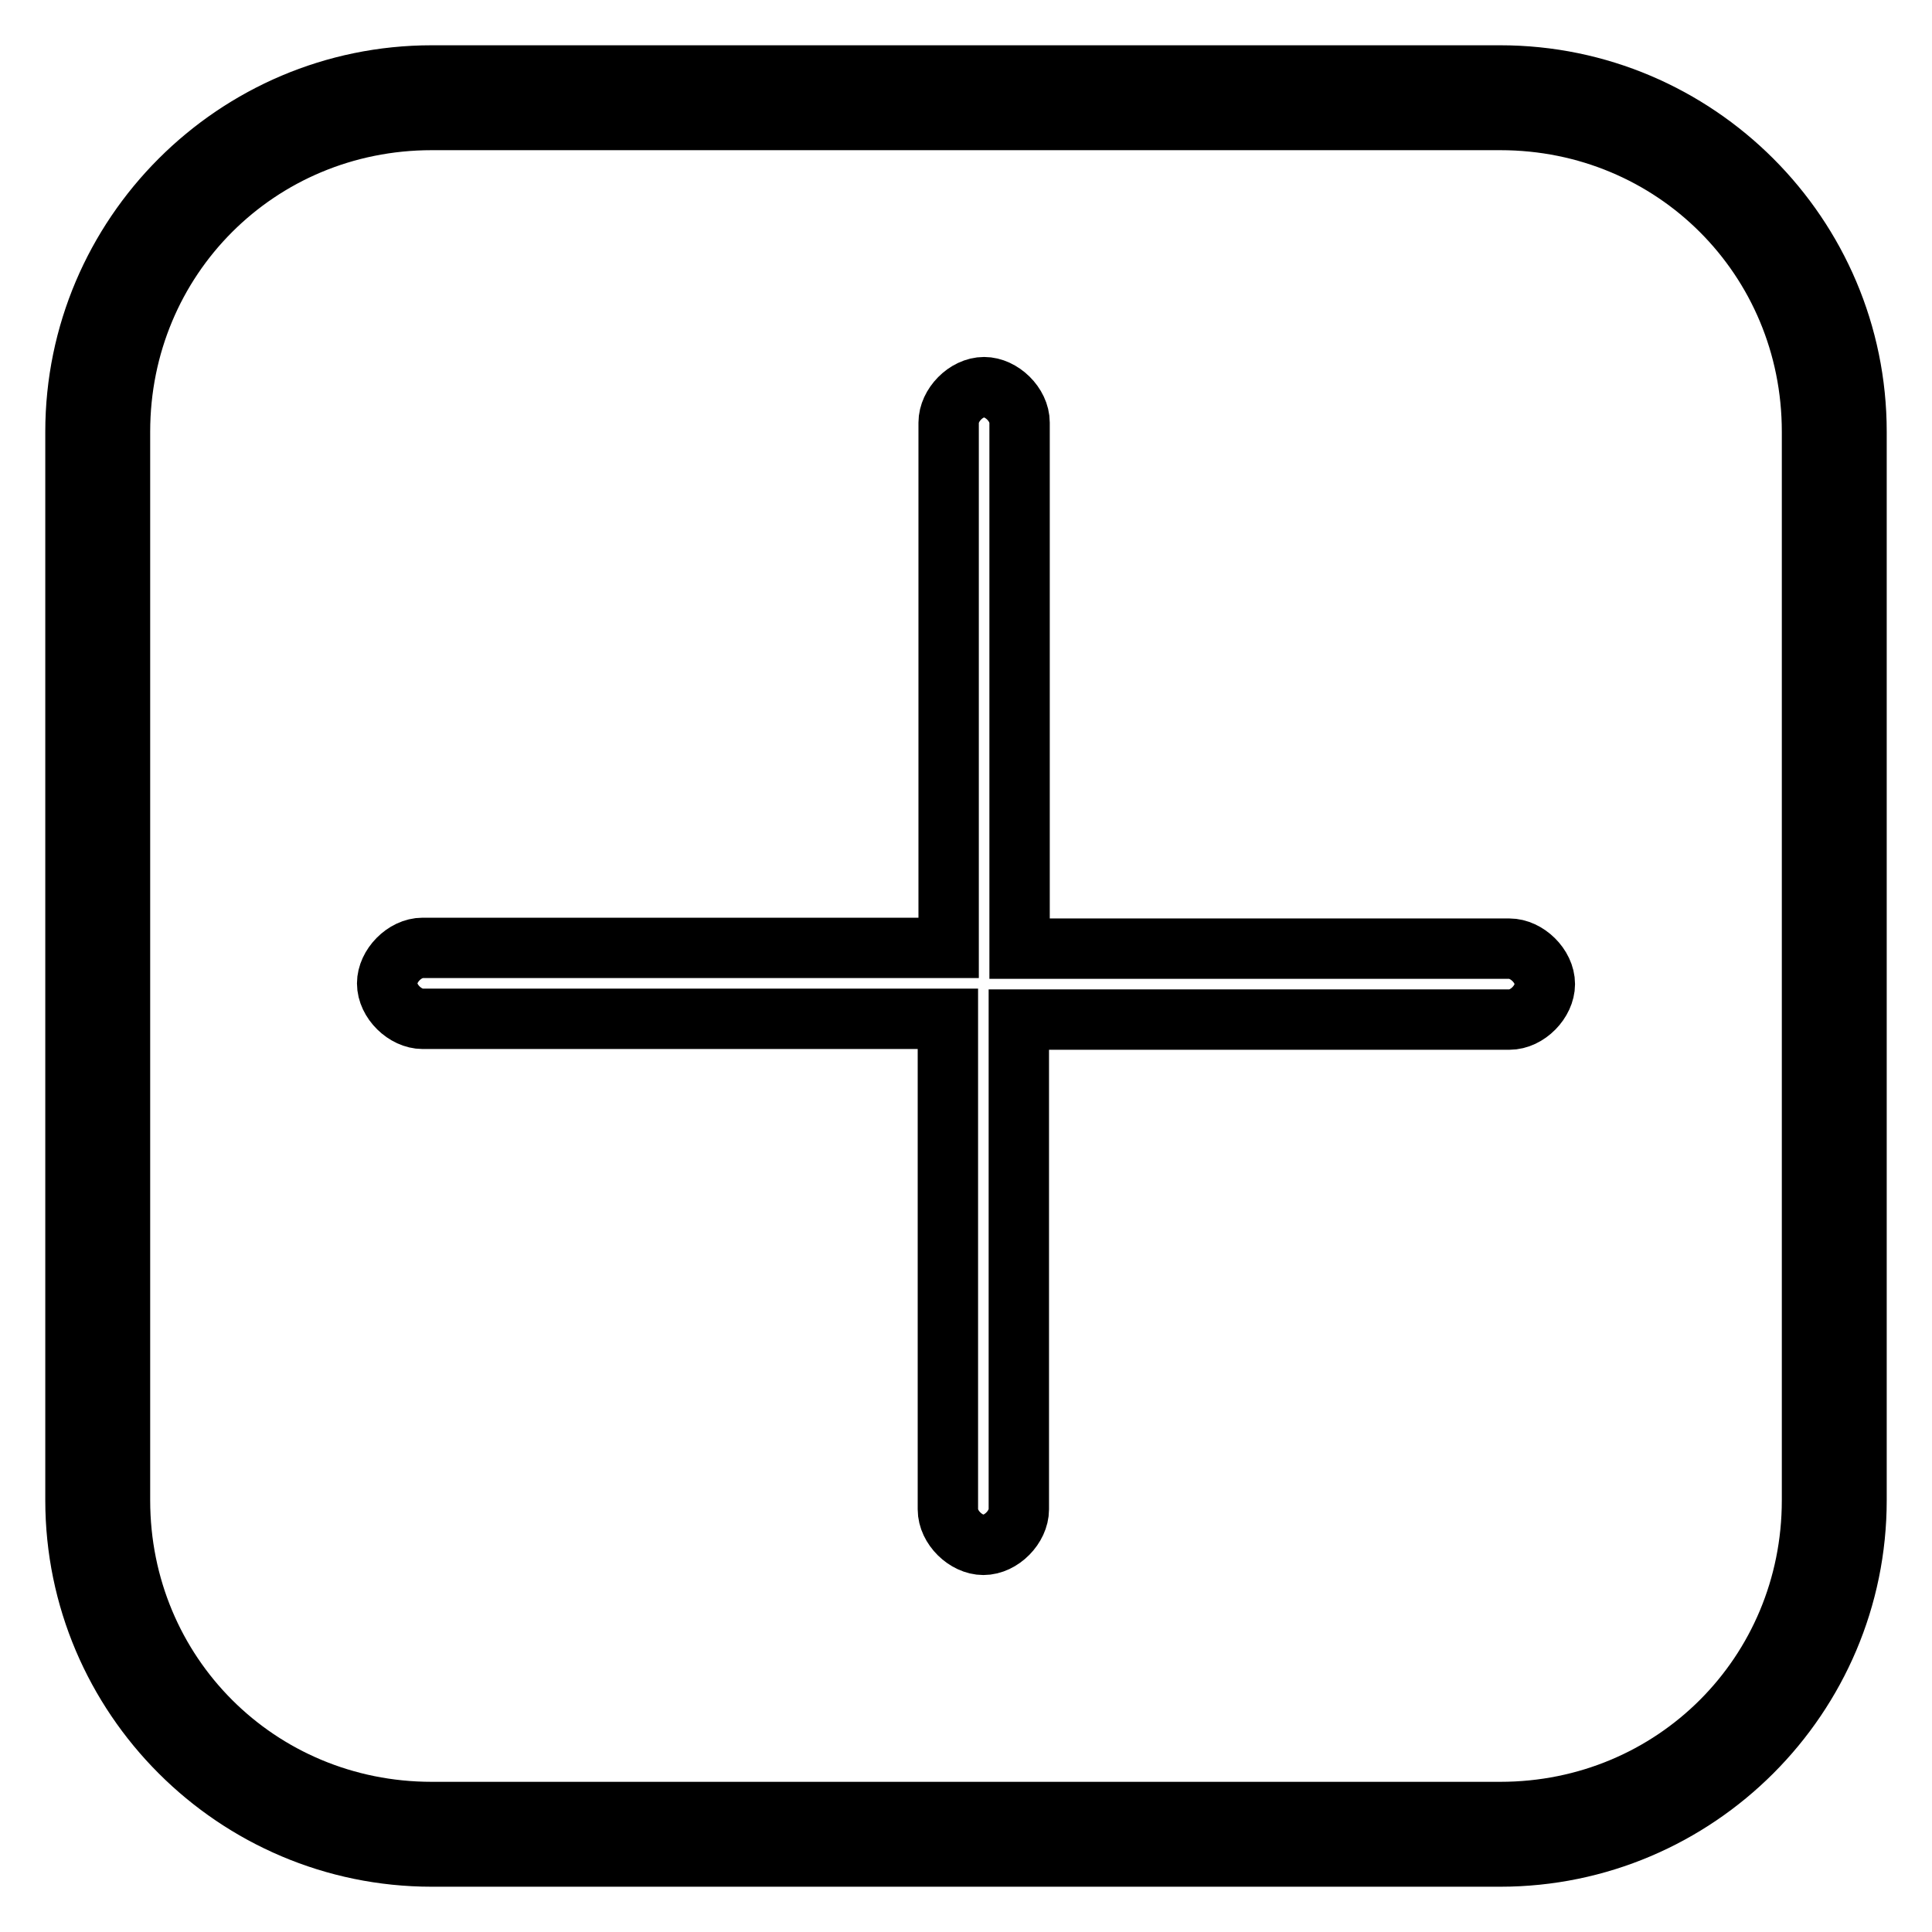
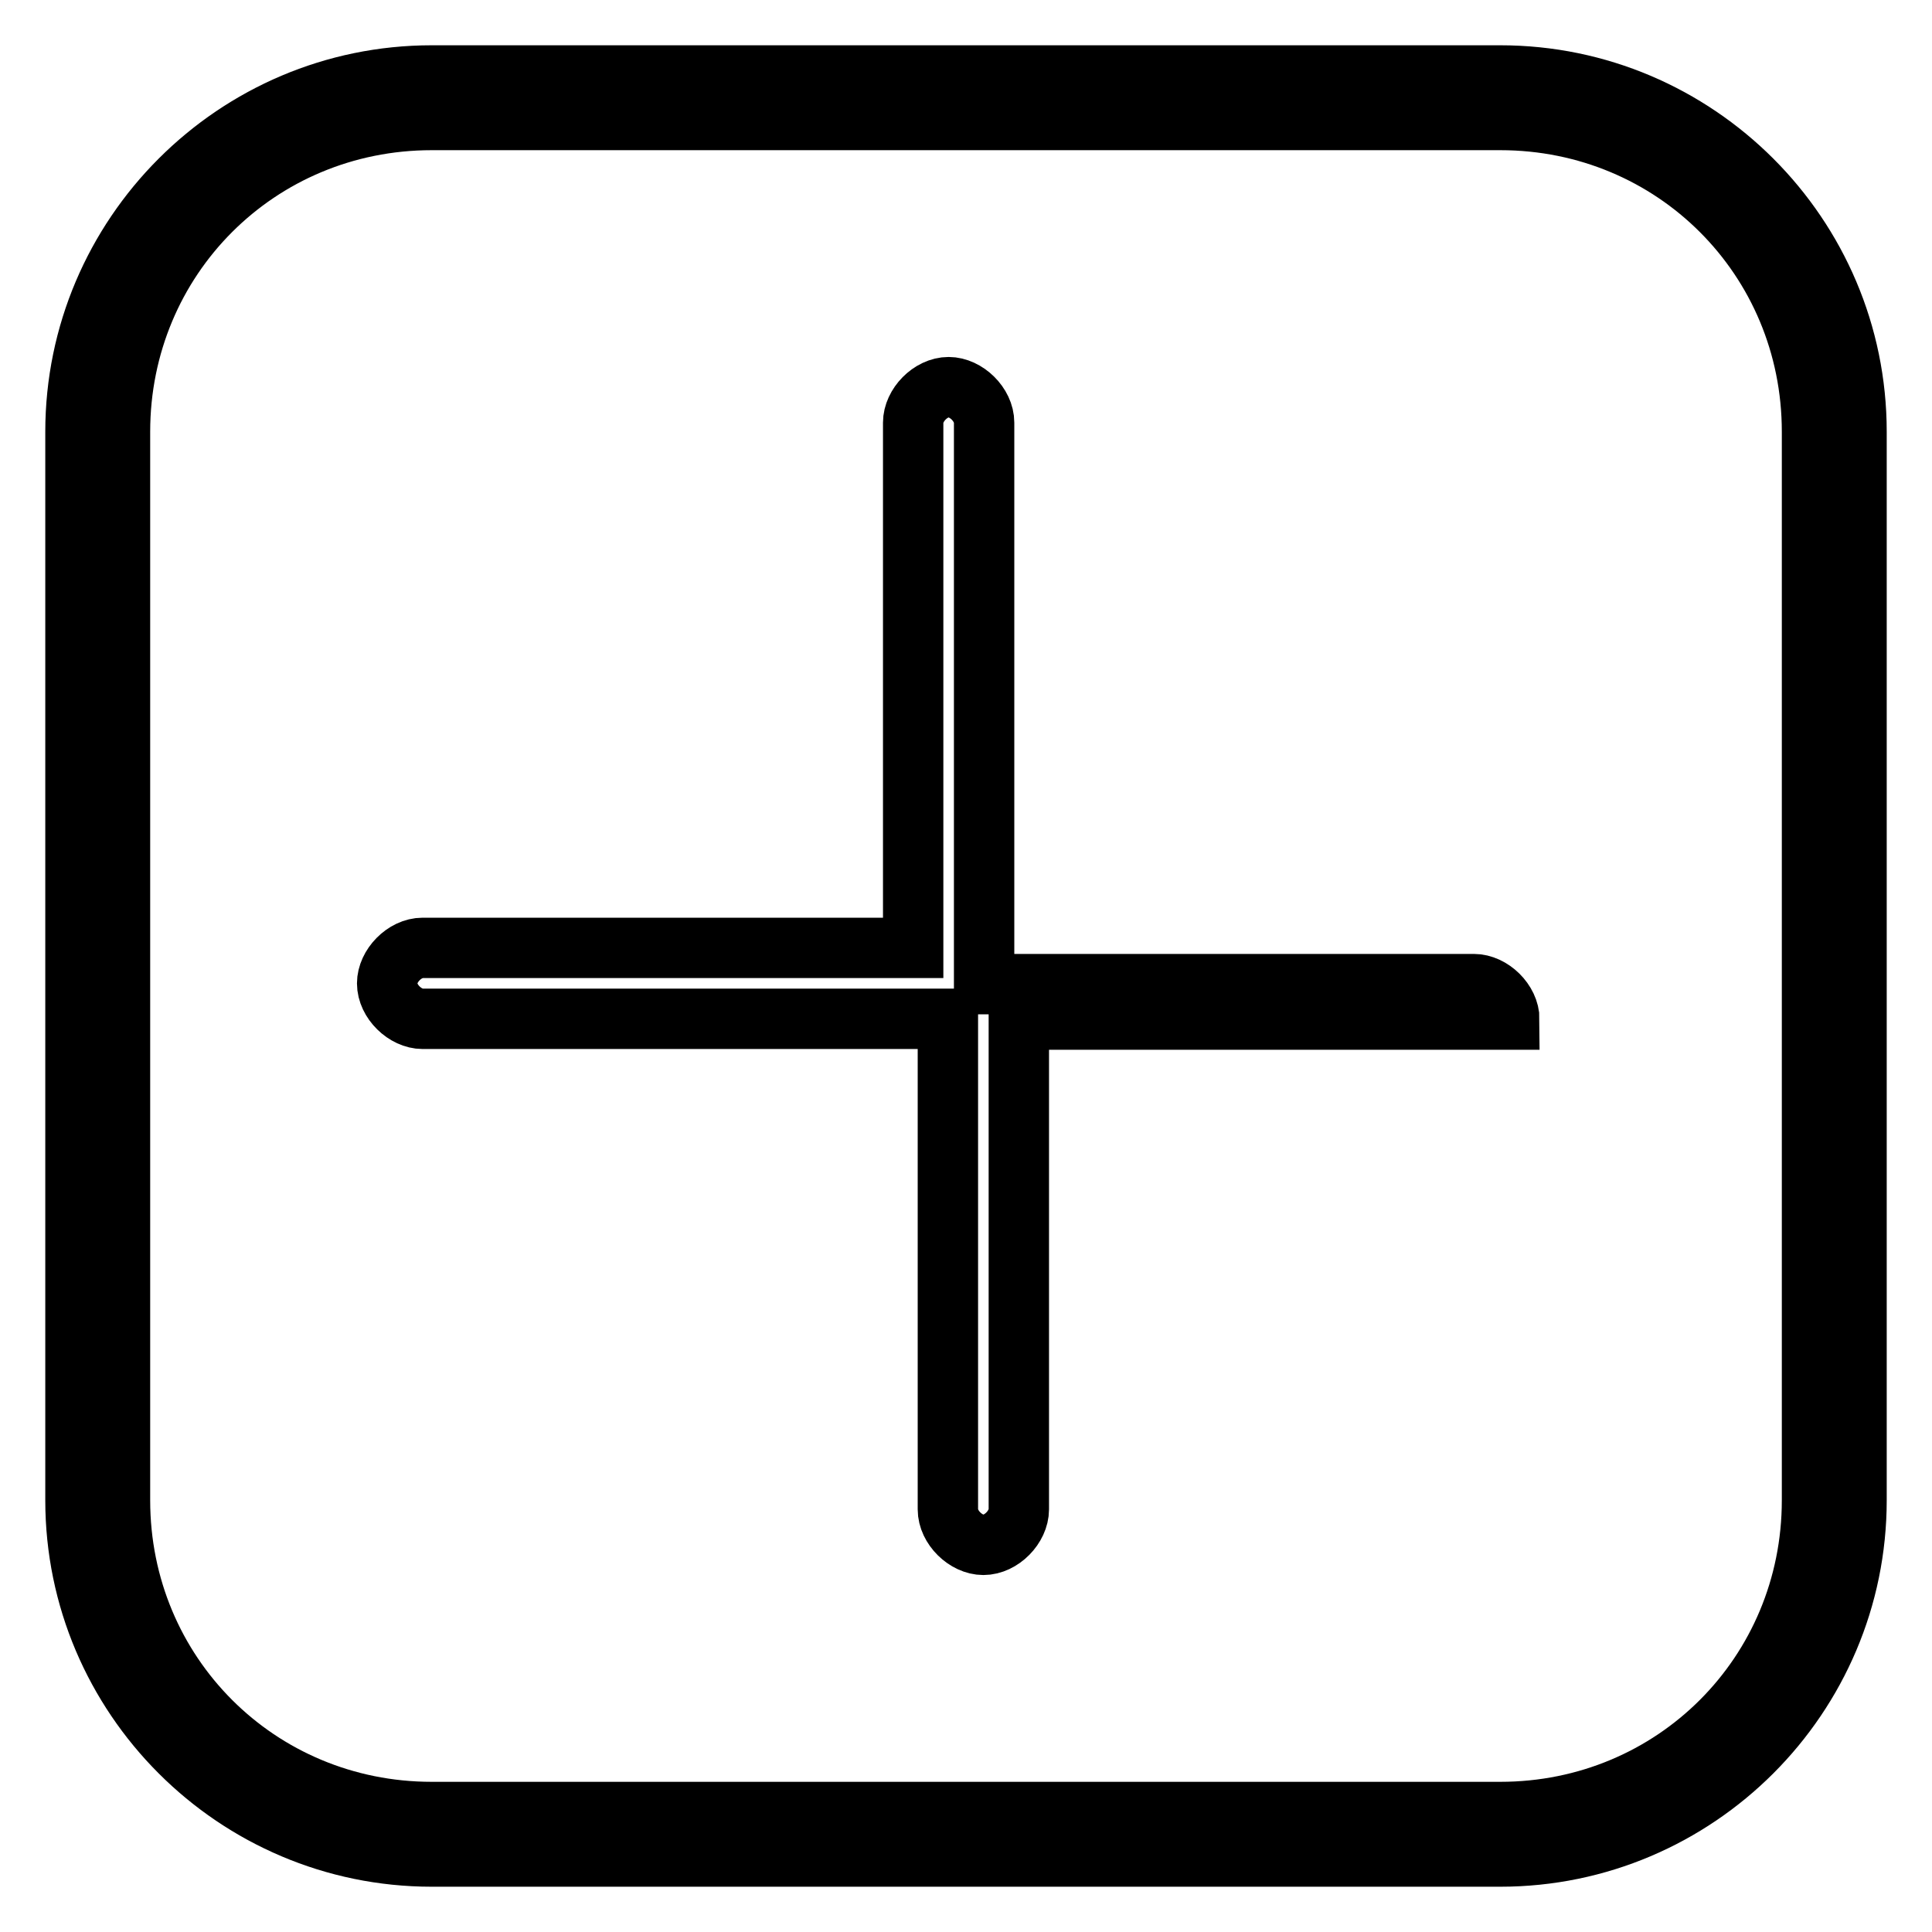
<svg xmlns="http://www.w3.org/2000/svg" version="1.1" x="0px" y="0px" viewBox="0 0 256 256" enable-background="new 0 0 256 256" xml:space="preserve">
  <g>
-     <path stroke-width="8" fill-opacity="0" stroke="#000000" d="M198.8,10H57.2C31.2,10,10,31.2,10,57.2v141.6c0,26,21.2,47.2,47.2,47.2h141.6c26,0,47.2-21.2,47.2-47.2 V57.2C246,31.2,224.8,10,198.8,10z M240.1,198.8c0,23-18.3,41.3-41.3,41.3H57.2c-23,0-41.3-18.3-41.3-41.3V57.2 c0-23,18.3-41.3,41.3-41.3h141.6c23,0,41.3,18.3,41.3,41.3V198.8z M125.6,135.1V200c0,2.4,2.4,4.7,4.7,4.7c2.4,0,4.7-2.4,4.7-4.7 v-64.9H200c2.4,0,4.7-2.4,4.7-4.7c0-2.4-2.4-4.7-4.7-4.7h-64.9V56c0-2.4-2.4-4.7-4.7-4.7c-2.4,0-4.7,2.4-4.7,4.7v69.6H56 c-2.4,0-4.7,2.4-4.7,4.7c0,2.4,2.4,4.7,4.7,4.7H125.6z" />
+     <path stroke-width="8" fill-opacity="0" stroke="#000000" d="M198.8,10H57.2C31.2,10,10,31.2,10,57.2v141.6c0,26,21.2,47.2,47.2,47.2h141.6c26,0,47.2-21.2,47.2-47.2 V57.2C246,31.2,224.8,10,198.8,10z M240.1,198.8c0,23-18.3,41.3-41.3,41.3H57.2c-23,0-41.3-18.3-41.3-41.3V57.2 c0-23,18.3-41.3,41.3-41.3h141.6c23,0,41.3,18.3,41.3,41.3V198.8z M125.6,135.1V200c0,2.4,2.4,4.7,4.7,4.7c2.4,0,4.7-2.4,4.7-4.7 v-64.9H200c0-2.4-2.4-4.7-4.7-4.7h-64.9V56c0-2.4-2.4-4.7-4.7-4.7c-2.4,0-4.7,2.4-4.7,4.7v69.6H56 c-2.4,0-4.7,2.4-4.7,4.7c0,2.4,2.4,4.7,4.7,4.7H125.6z" />
  </g>
</svg>